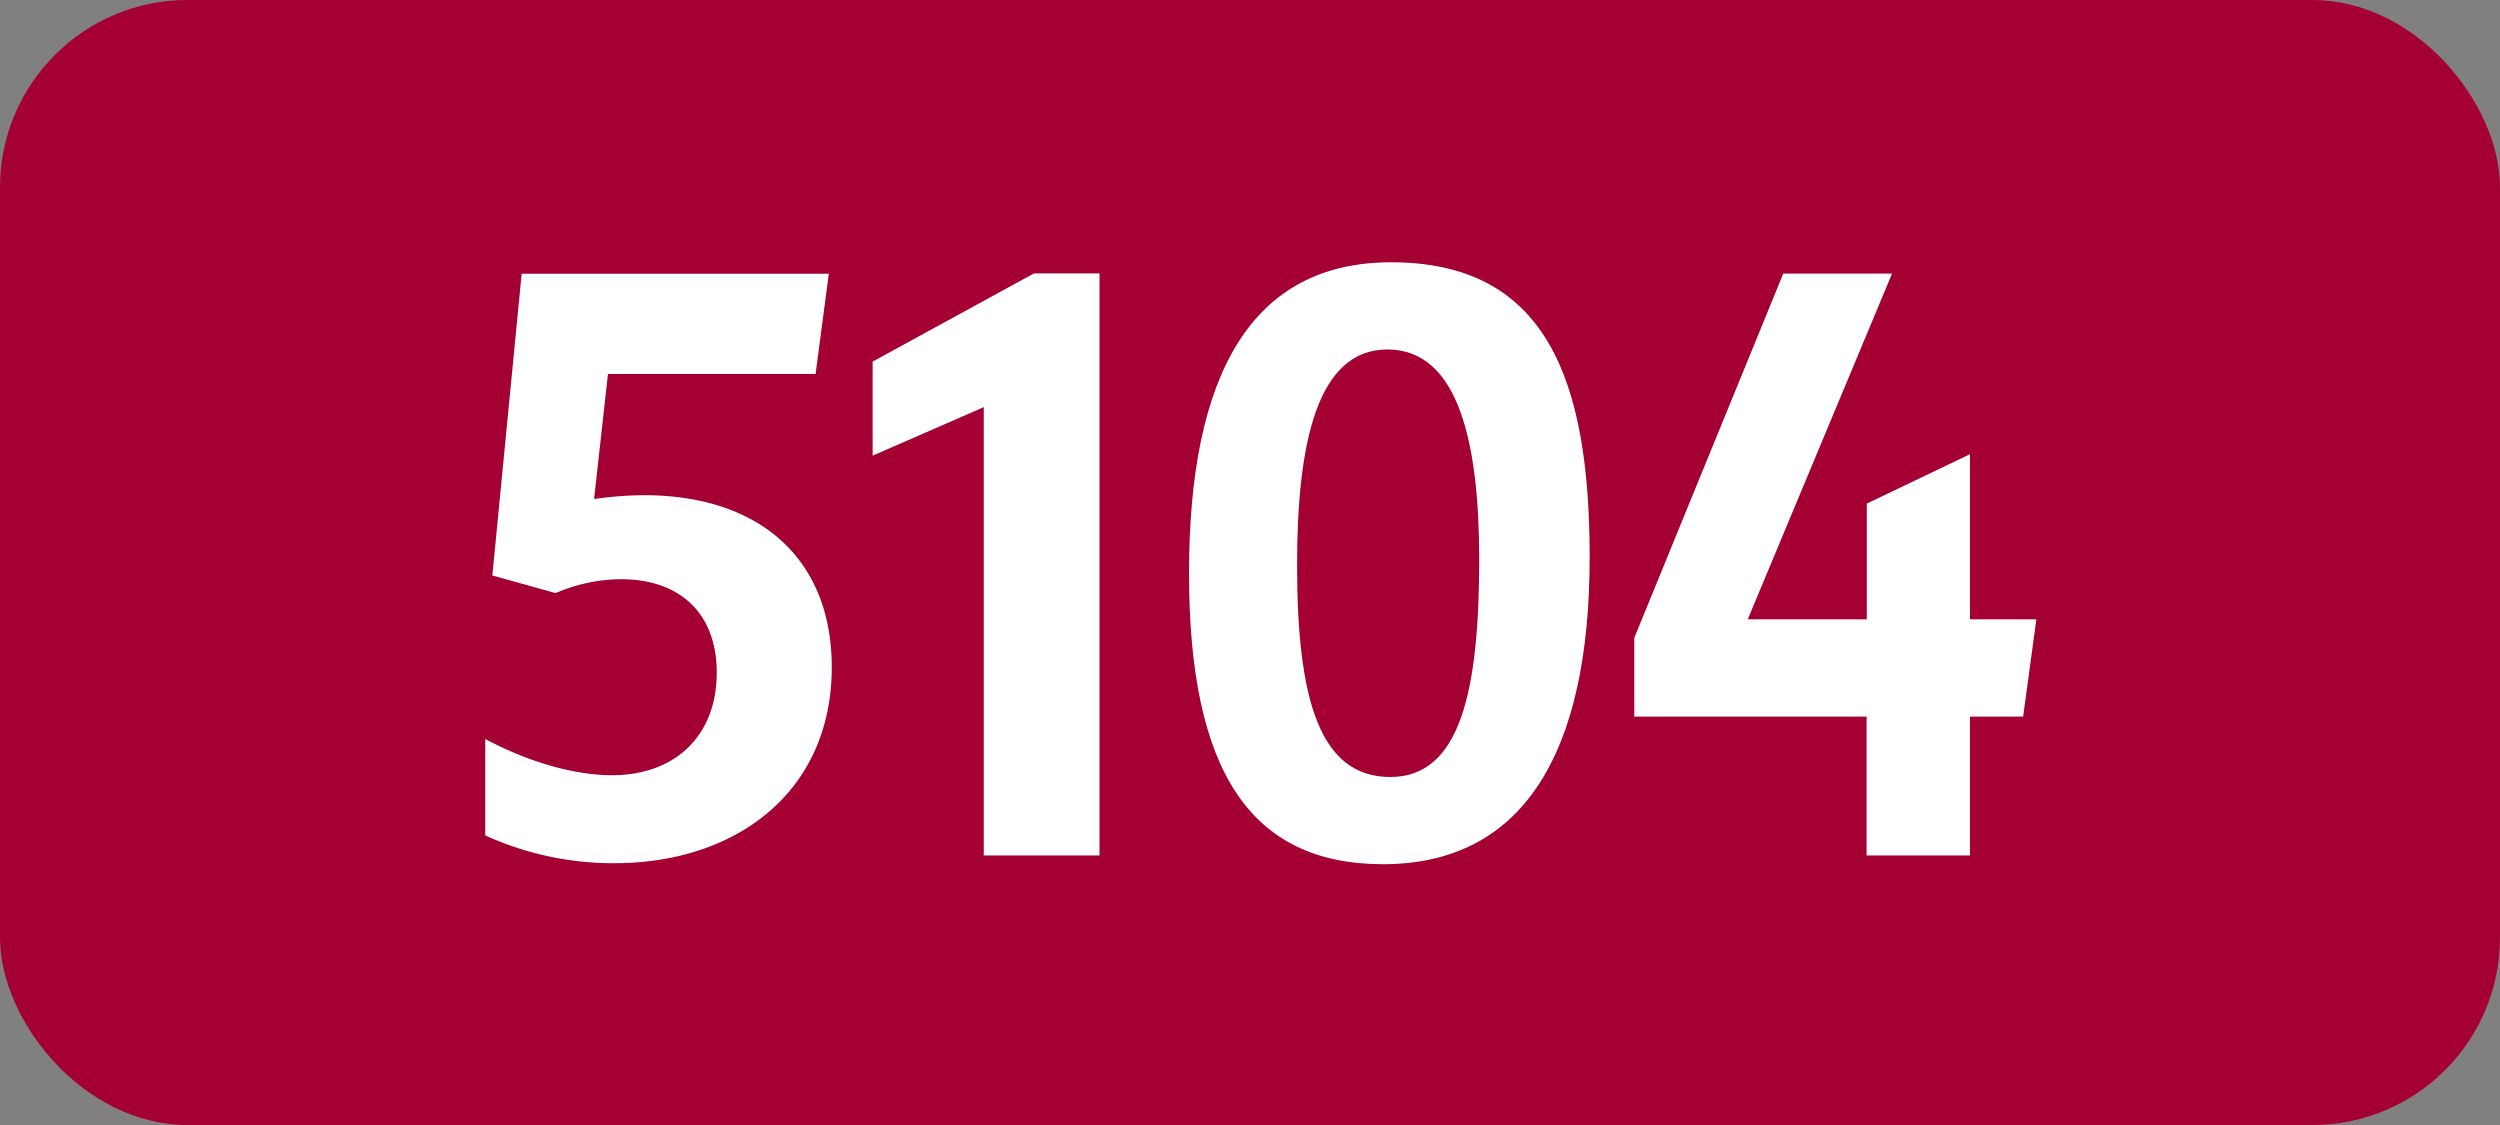
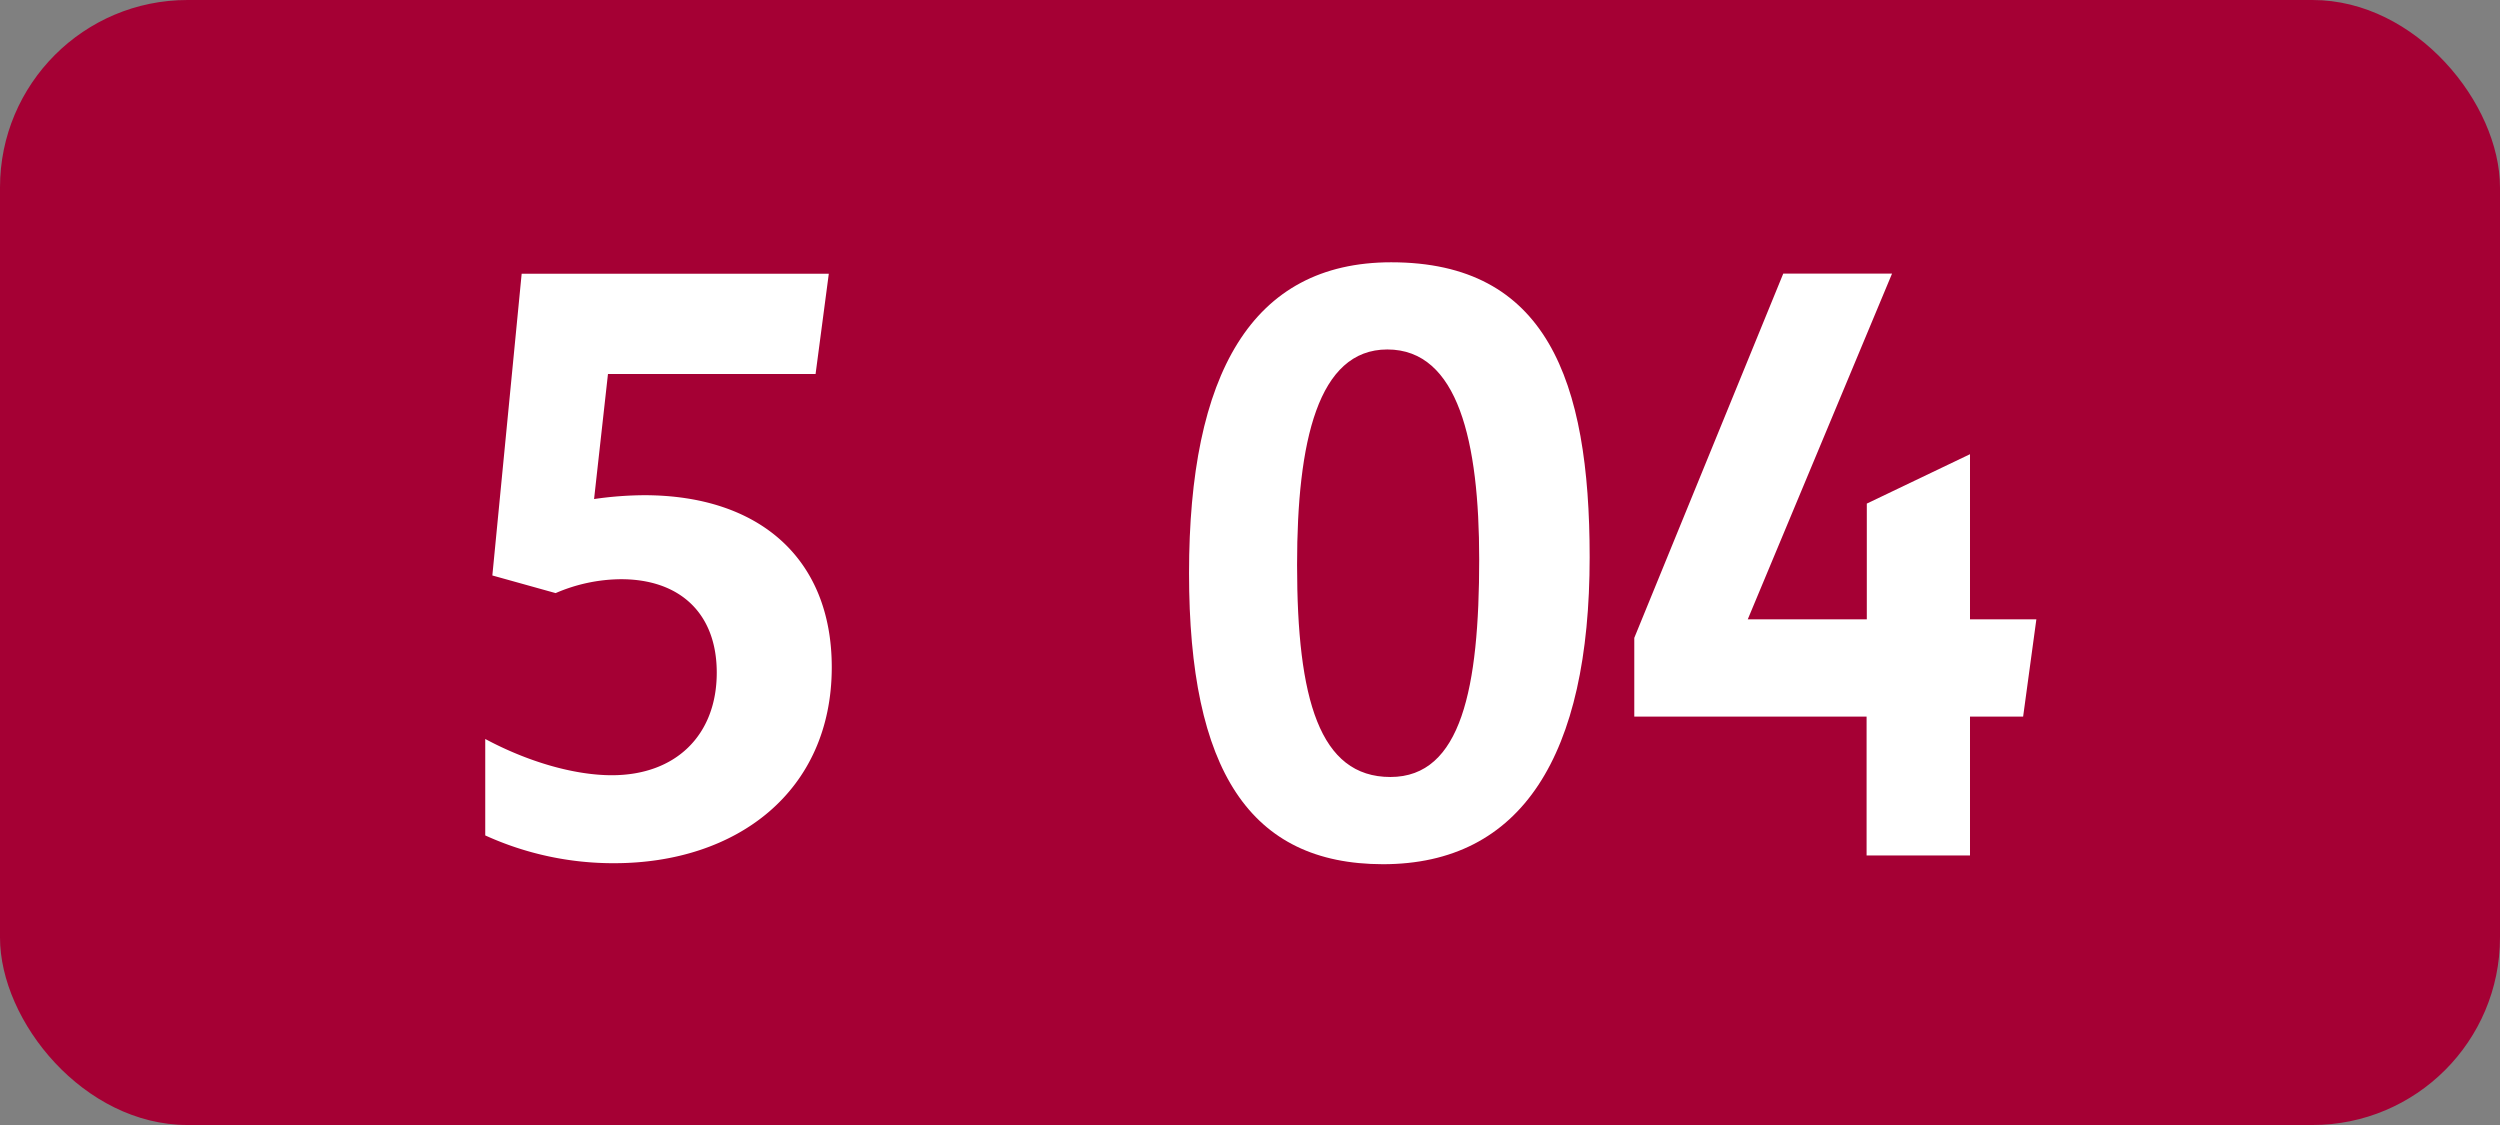
<svg xmlns="http://www.w3.org/2000/svg" viewBox="0 0 566.93 255.12">
  <rect x="0" y="0" width="566.93" height="255.12" fill="#808080" stroke="none" />
  <defs>
    <style>.cls-1{fill:#a50034;}.cls-2{fill:#fff;}</style>
  </defs>
  <g id="Calque_2" data-name="Calque 2">
    <g id="indices_de_ligne" data-name="indices de ligne">
      <rect class="cls-1" width="566.93" height="255.12" rx="42.52" />
      <path class="cls-2" d="M162.54,152.53c0-13.48-8.4-21.18-21.7-21.18A37.85,37.85,0,0,0,126,134.5l-14.35-4,6.65-68.43h69.65l-3,22.75H137.87l-3.15,28.35a81.53,81.53,0,0,1,11.37-.87c26.08,0,42.53,14.35,42.53,39,0,28.18-21.53,44.45-49.35,44.45a70,70,0,0,1-29.23-6.3V167.58c9.8,5.25,20.3,8.22,28.7,8.22C153.27,175.8,162.54,166.7,162.54,152.53Z" transform="translate(0)" />
-       <path class="cls-2" d="M223.09,194V92.33l-25.2,11V82l36.58-20h14.87V194Z" transform="translate(0)" />
      <path class="cls-2" d="M269.64,130c0-45.15,14.17-70.52,45.85-70.52,35.17,0,45,26.6,45,66.85,0,45-15.4,69.65-46.9,69.65C283.46,195.93,269.64,174.75,269.64,130Zm65.8-3.15c0-26.6-4.73-47.6-20.83-47.6-15.75,0-20.47,20.83-20.47,48.83,0,30.45,5.07,48.12,21.17,48.12S335.44,156,335.44,126.8Z" transform="translate(0)" />
      <path class="cls-2" d="M423.29,162.5H370.61V144.65l33.78-82.6h24.67l-32.72,78.4h27V114.2L446.74,103v37.45h15.05l-3,22.05H446.74V194H423.29Z" transform="translate(0)" />
    </g>
  </g>
</svg>